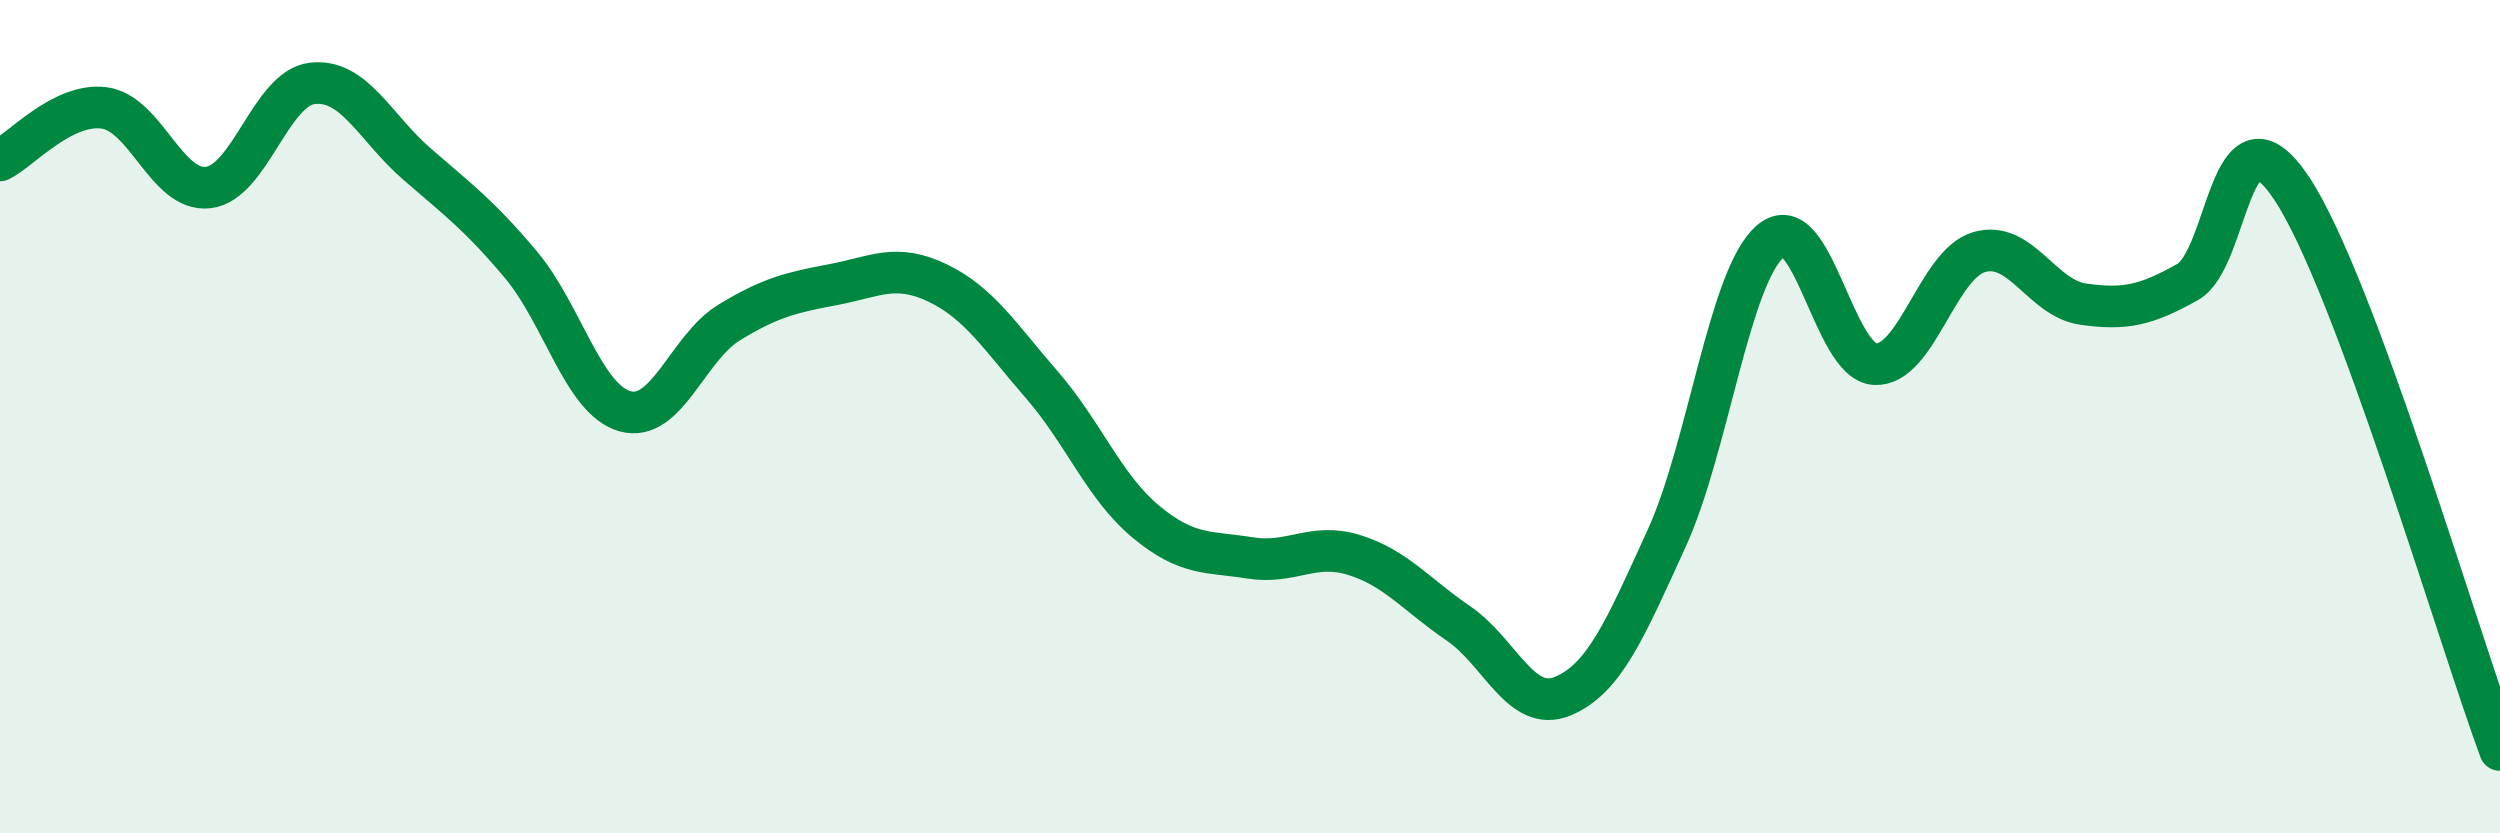
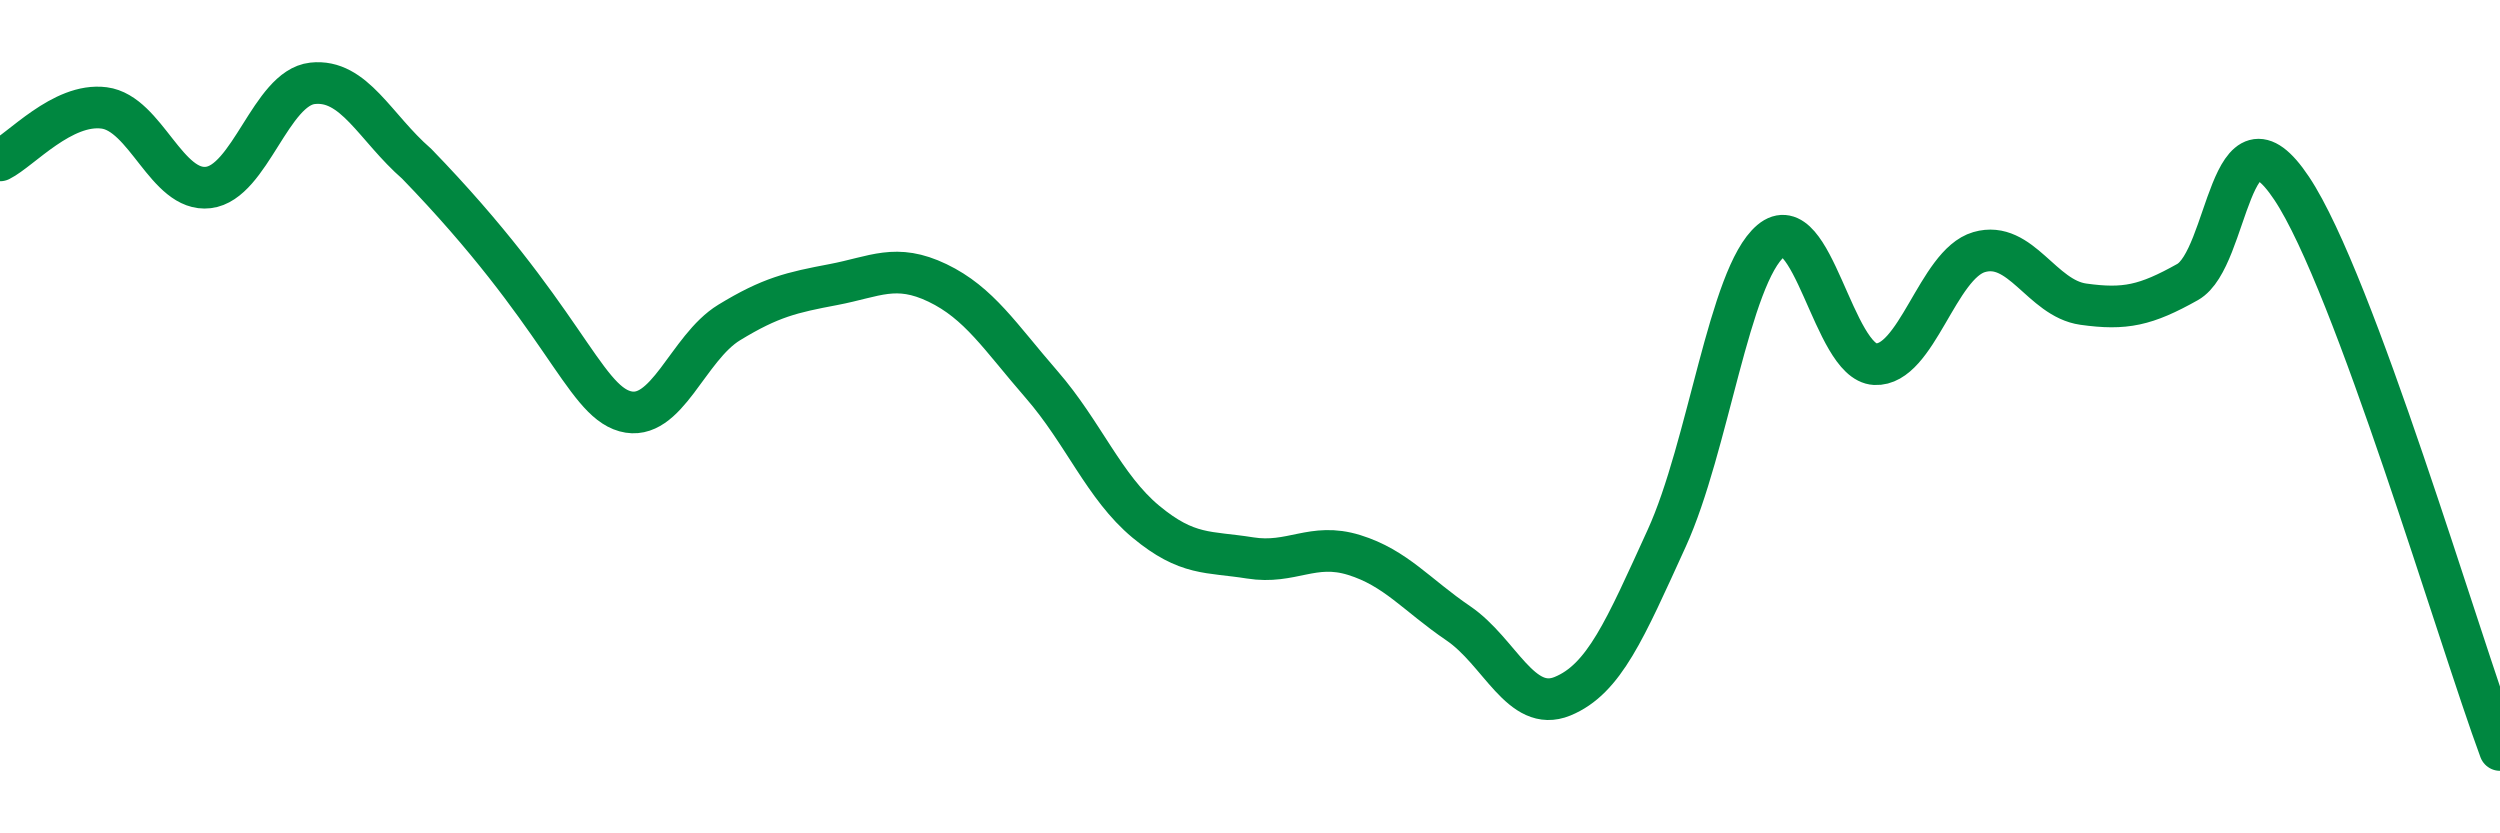
<svg xmlns="http://www.w3.org/2000/svg" width="60" height="20" viewBox="0 0 60 20">
-   <path d="M 0,3.85 C 0.5,3.6 1.5,2.46 2.5,2.59 C 3.5,2.72 4,4.62 5,4.5 C 6,4.38 6.5,2.11 7.5,2 C 8.5,1.89 9,3.06 10,3.93 C 11,4.8 11.5,5.16 12.5,6.35 C 13.5,7.54 14,9.59 15,9.87 C 16,10.15 16.5,8.35 17.5,7.74 C 18.5,7.13 19,7.02 20,6.83 C 21,6.64 21.5,6.31 22.5,6.79 C 23.5,7.27 24,8.08 25,9.23 C 26,10.38 26.5,11.69 27.5,12.52 C 28.5,13.35 29,13.23 30,13.39 C 31,13.55 31.5,13.01 32.5,13.32 C 33.5,13.63 34,14.28 35,14.96 C 36,15.64 36.5,17.12 37.5,16.71 C 38.5,16.3 39,15.11 40,12.92 C 41,10.73 41.5,6.62 42.5,5.78 C 43.5,4.94 44,8.69 45,8.74 C 46,8.79 46.5,6.34 47.5,6.05 C 48.5,5.76 49,7.16 50,7.3 C 51,7.44 51.5,7.33 52.5,6.77 C 53.5,6.21 53.5,2.27 55,4.52 C 56.5,6.77 59,15.3 60,18L60 20L0 20Z" fill="#008740" opacity="0.1" stroke-linecap="round" stroke-linejoin="round" />
-   <path d="M 0,3.85 C 0.5,3.6 1.5,2.46 2.5,2.59 C 3.5,2.72 4,4.62 5,4.5 C 6,4.38 6.5,2.11 7.5,2 C 8.5,1.89 9,3.06 10,3.93 C 11,4.8 11.5,5.16 12.5,6.35 C 13.5,7.54 14,9.59 15,9.87 C 16,10.15 16.5,8.35 17.5,7.74 C 18.5,7.13 19,7.02 20,6.83 C 21,6.64 21.5,6.31 22.5,6.79 C 23.5,7.27 24,8.08 25,9.23 C 26,10.38 26.5,11.69 27.5,12.52 C 28.5,13.35 29,13.23 30,13.39 C 31,13.55 31.5,13.01 32.5,13.32 C 33.5,13.63 34,14.28 35,14.96 C 36,15.64 36.5,17.12 37.5,16.71 C 38.5,16.3 39,15.11 40,12.92 C 41,10.73 41.5,6.62 42.5,5.78 C 43.5,4.94 44,8.69 45,8.74 C 46,8.79 46.5,6.34 47.5,6.05 C 48.5,5.76 49,7.16 50,7.3 C 51,7.44 51.5,7.33 52.5,6.77 C 53.5,6.21 53.5,2.27 55,4.52 C 56.5,6.77 59,15.3 60,18" stroke="#008740" stroke-width="1" fill="none" stroke-linecap="round" stroke-linejoin="round" />
+   <path d="M 0,3.85 C 0.5,3.6 1.5,2.46 2.5,2.59 C 3.5,2.72 4,4.62 5,4.5 C 6,4.38 6.5,2.11 7.5,2 C 8.5,1.89 9,3.06 10,3.93 C 13.5,7.54 14,9.59 15,9.87 C 16,10.15 16.5,8.35 17.5,7.74 C 18.5,7.13 19,7.02 20,6.83 C 21,6.64 21.5,6.31 22.5,6.79 C 23.5,7.27 24,8.08 25,9.23 C 26,10.38 26.5,11.69 27.5,12.52 C 28.5,13.35 29,13.23 30,13.39 C 31,13.55 31.5,13.01 32.5,13.32 C 33.5,13.63 34,14.28 35,14.96 C 36,15.64 36.5,17.12 37.5,16.71 C 38.5,16.3 39,15.11 40,12.92 C 41,10.73 41.5,6.62 42.5,5.78 C 43.5,4.94 44,8.69 45,8.74 C 46,8.79 46.5,6.34 47.5,6.05 C 48.5,5.76 49,7.16 50,7.3 C 51,7.44 51.5,7.33 52.5,6.77 C 53.5,6.21 53.5,2.27 55,4.52 C 56.5,6.77 59,15.3 60,18" stroke="#008740" stroke-width="1" fill="none" stroke-linecap="round" stroke-linejoin="round" />
</svg>